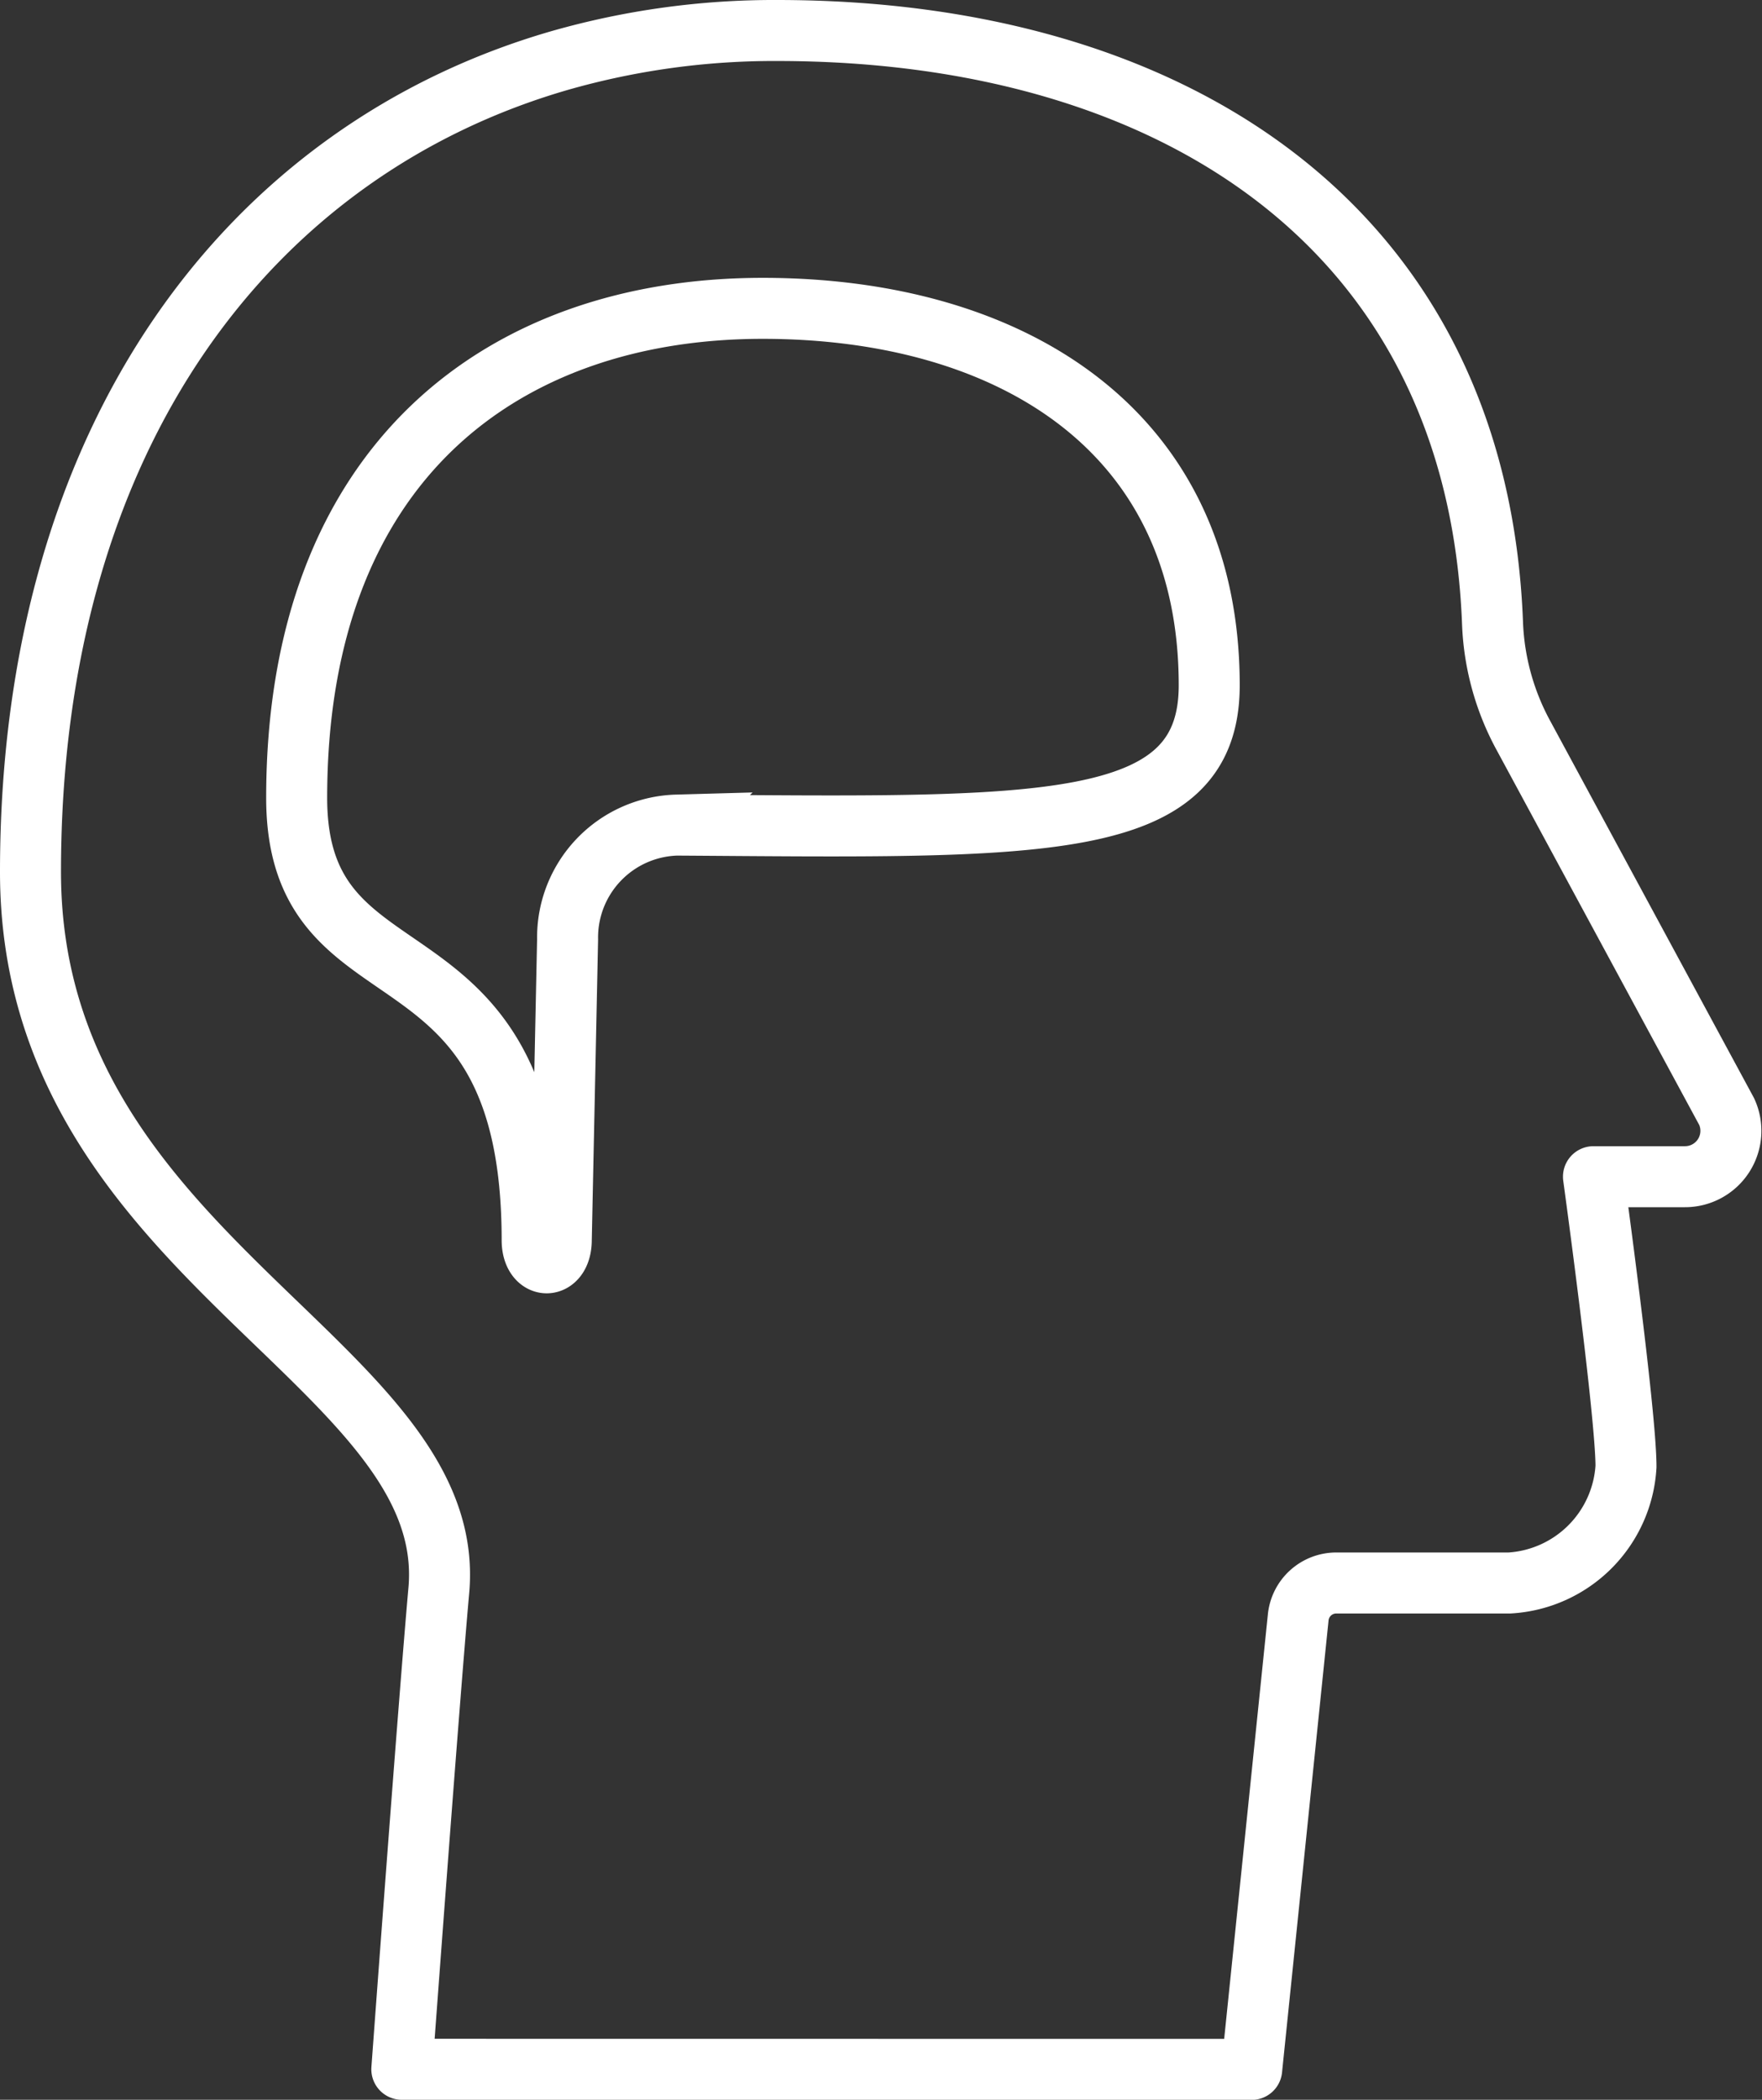
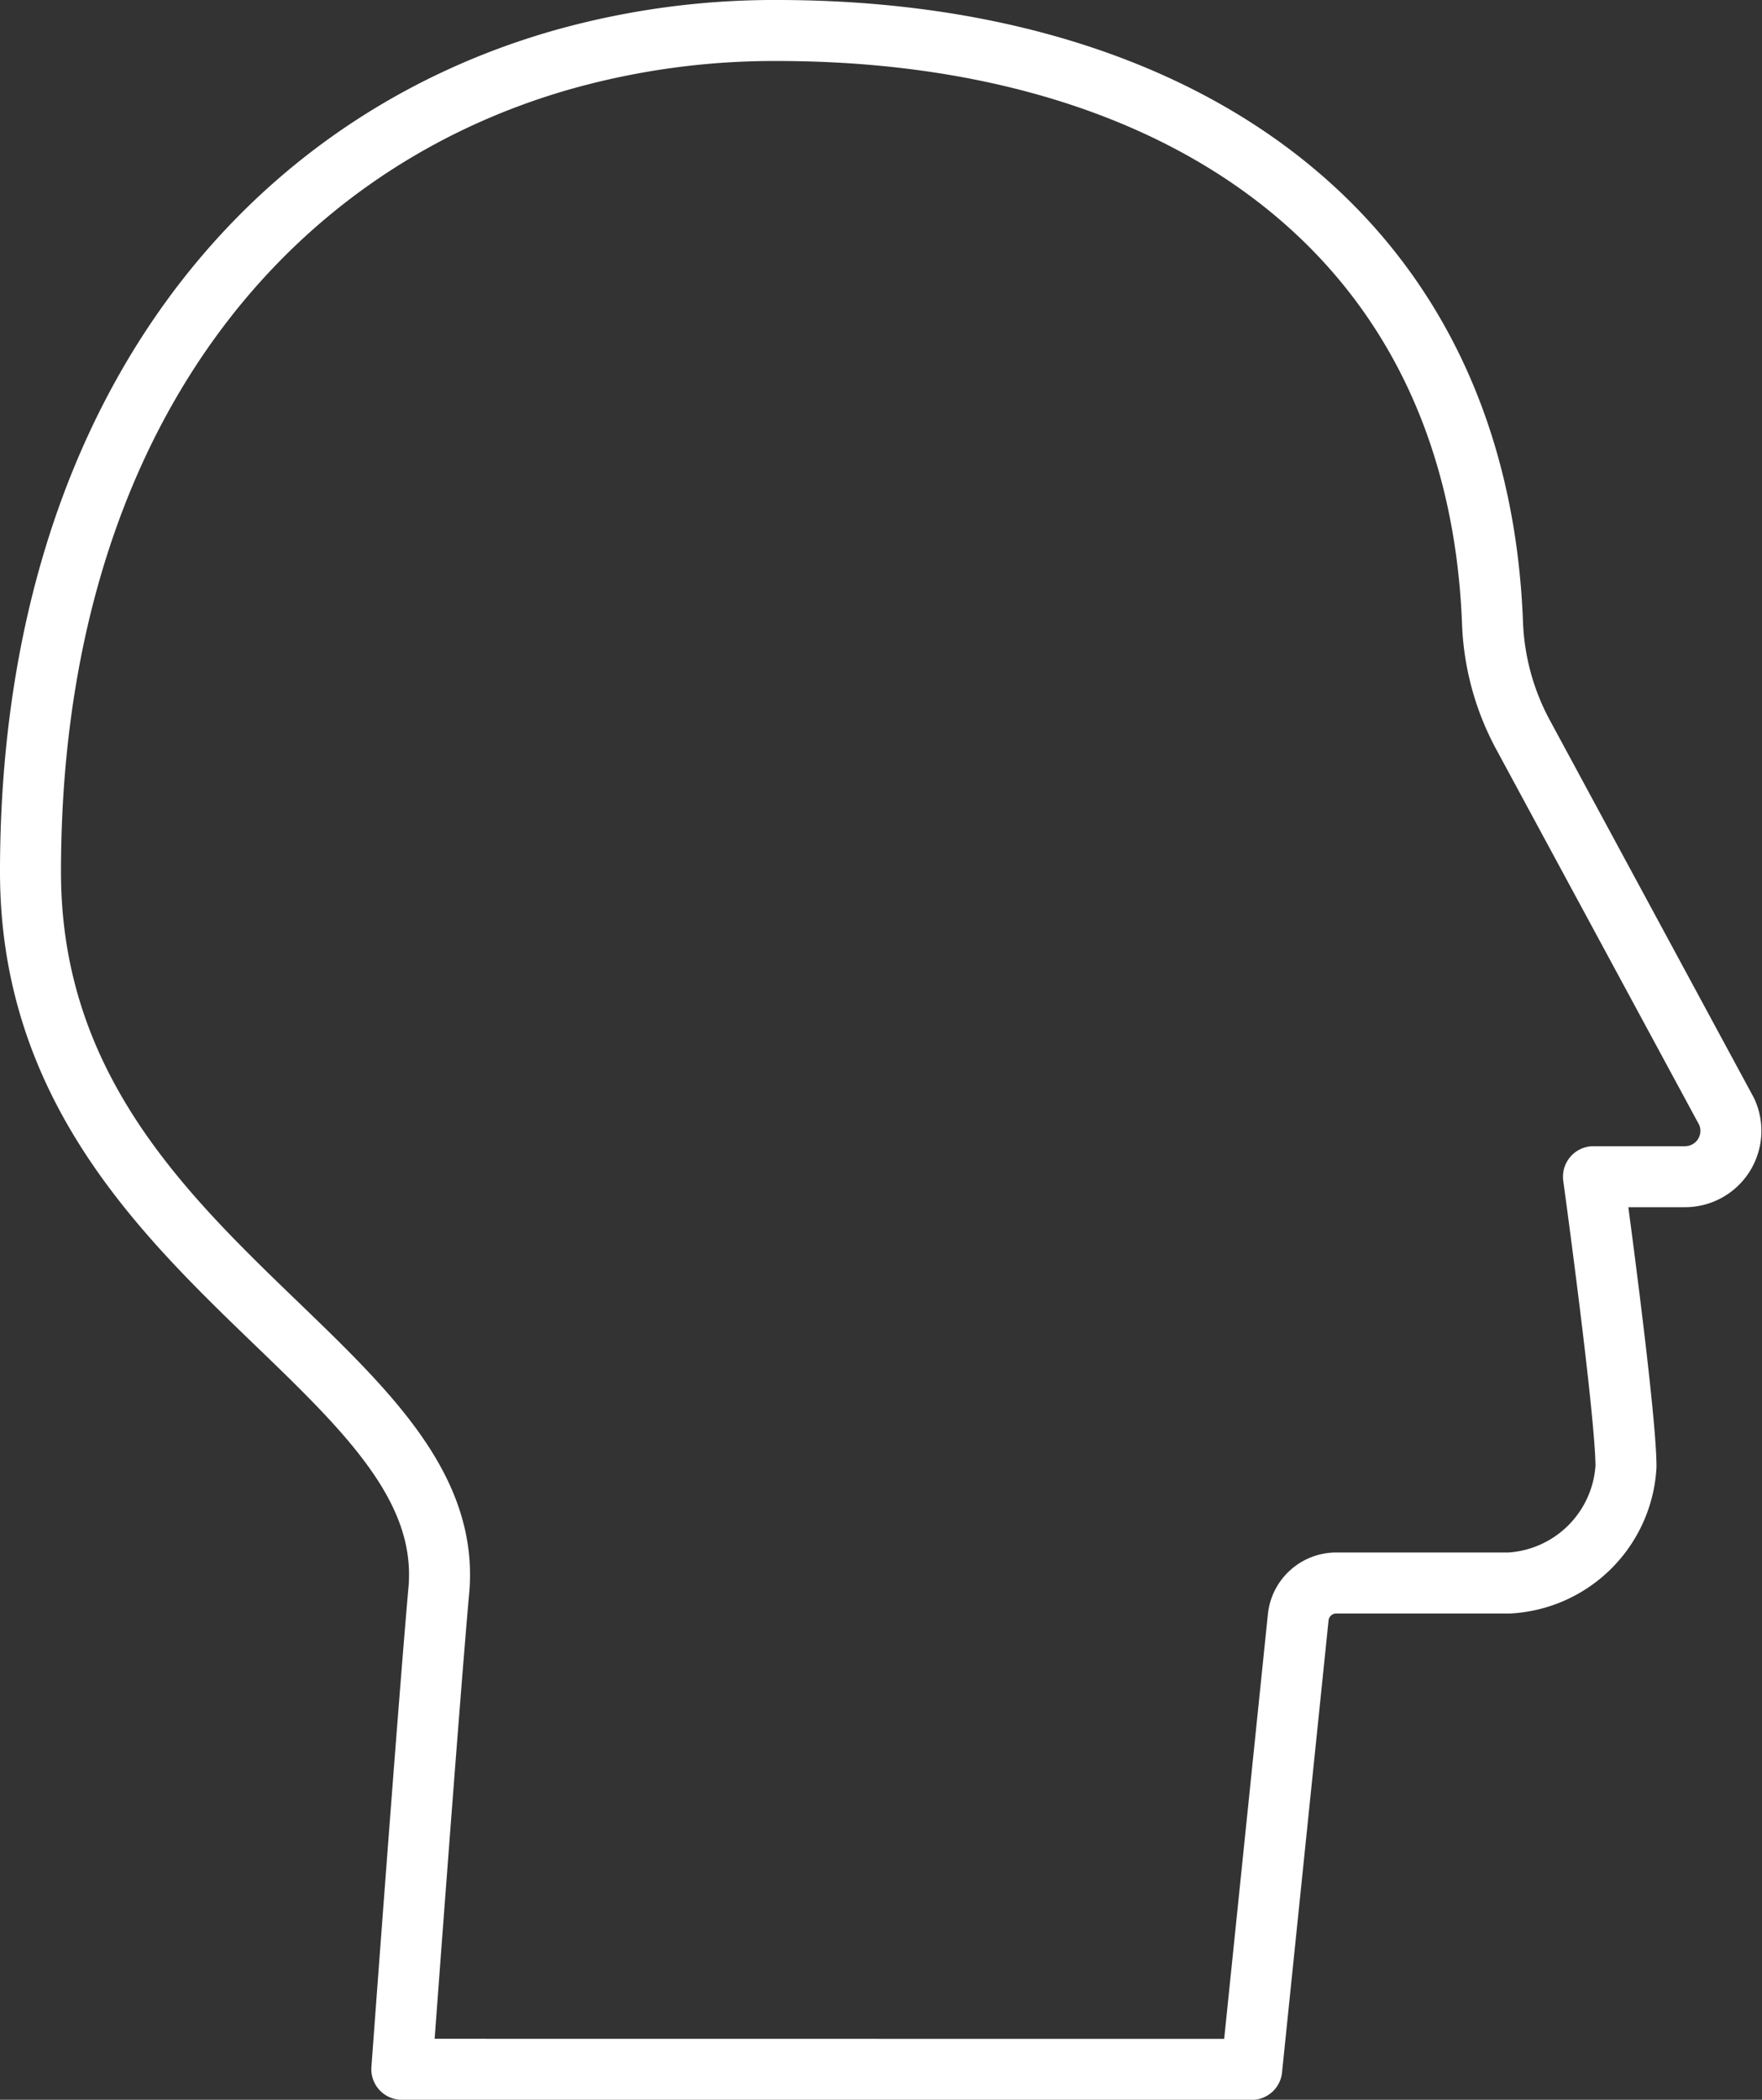
<svg xmlns="http://www.w3.org/2000/svg" height="103.265" viewBox="0 0 86.67 103.265" width="86.67">
  <rect x="0" y="0" width="86.67" height="103.265" fill="#333333" stroke="none" />
  <g fill="none" stroke="#fff" stroke-width="3">
    <path d="m105.492 228.557s1.316-17.908 1.82-23.553c1.007-11.224-20.085-16.338-20.085-35.33 0-21.595 10.909-35.541 26.04-39.909a38.386 38.386 0 0 1 10.683-1.473c19.514 0 34.467 9.731 35.193 29.179a12.542 12.542 0 0 0 1.55 5.549l9.967 18.441a2.256 2.256 0 0 1 -2.053 3.2h-4.5s1.6 11.63 1.6 14.256a6.1 6.1 0 0 1 -5.725 5.725h-8.531a1.881 1.881 0 0 0 -1.869 1.713l-2.286 22.207zm0 0" stroke-linecap="round" stroke-linejoin="round" transform="translate(-85.727 -126.792)" />
-     <path d="m105.524 179.613c0 1.51-1.433 1.5-1.433.02 0-16.319-11.583-11.1-11.583-21.753 0-16.522 10.187-24.076 22.923-24.076 12.183 0 21.964 5.985 21.964 18.538 0 7.341-8.348 6.992-26.186 6.875a5.53 5.53 0 0 0 -5.375 5.618zm0 0" stroke-miterlimit="10" transform="translate(-77.915 -118.64)" />
  </g>
</svg>